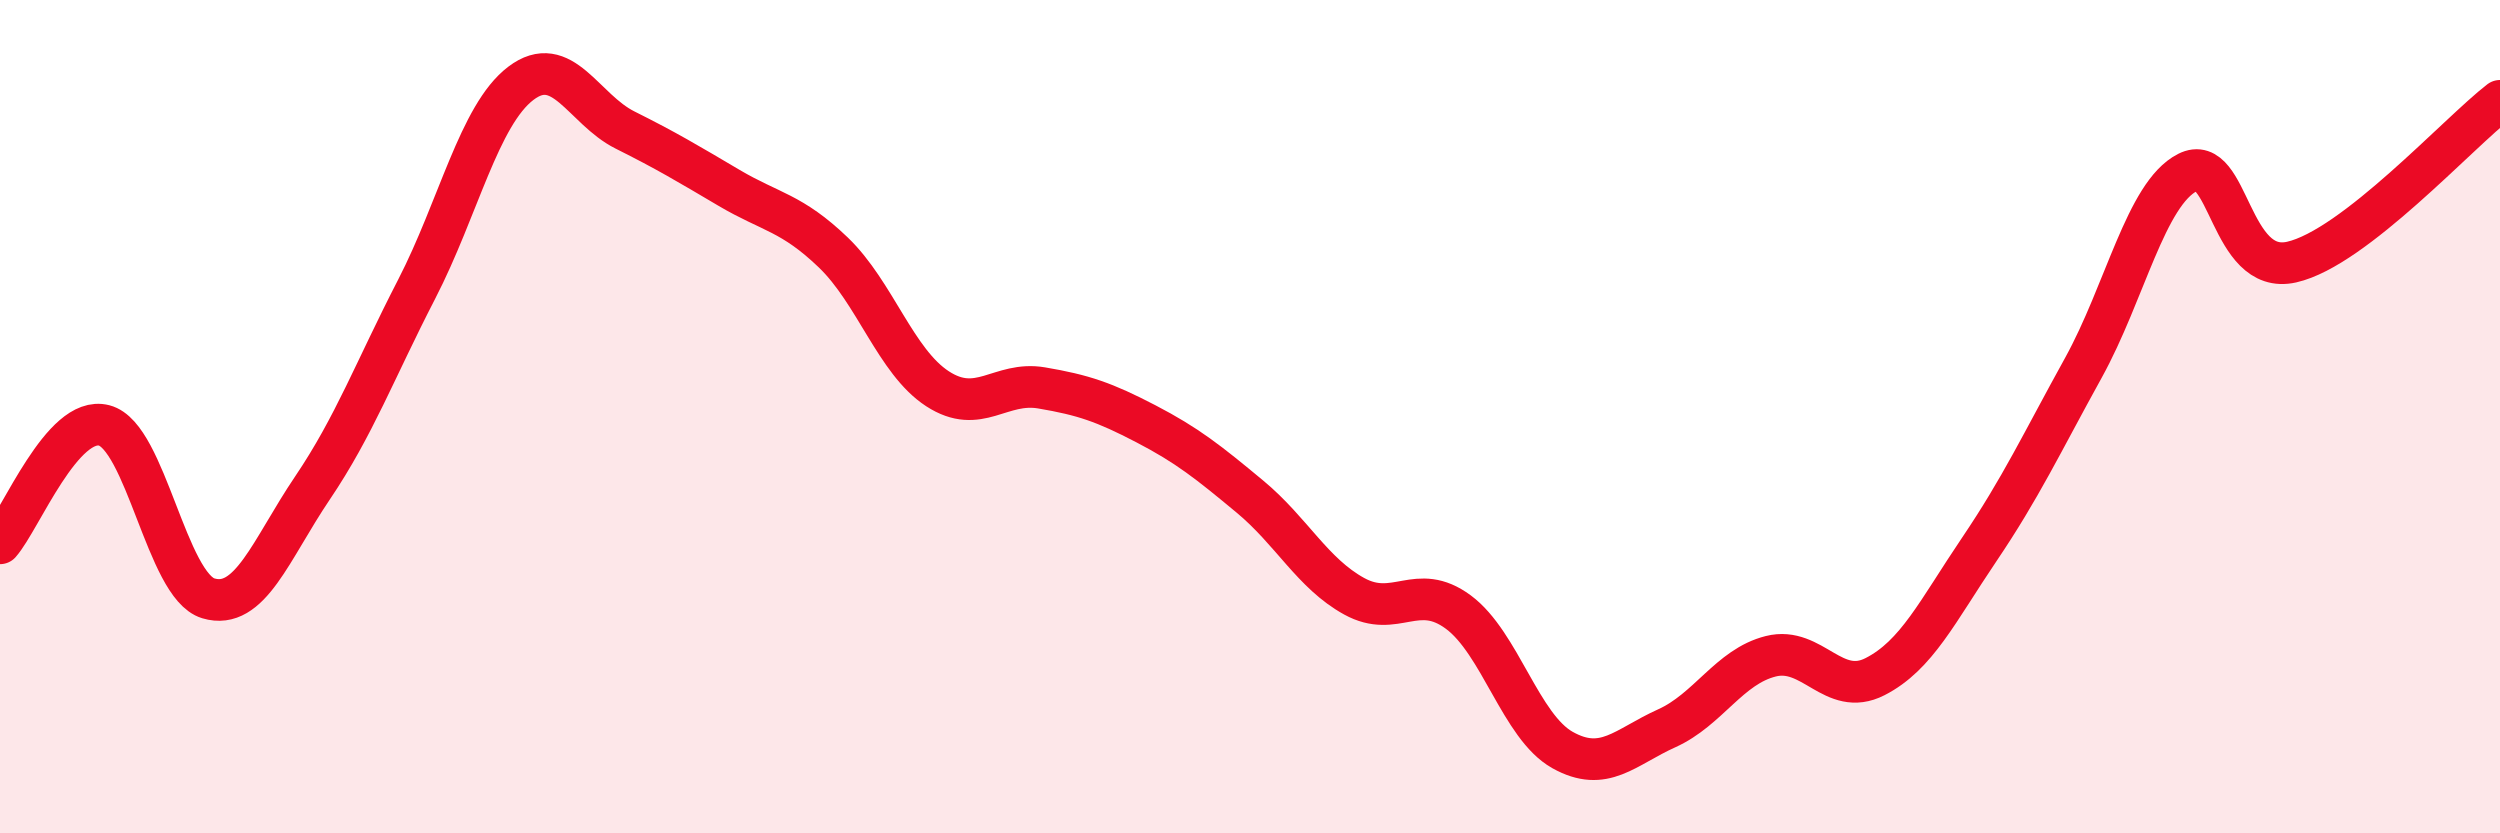
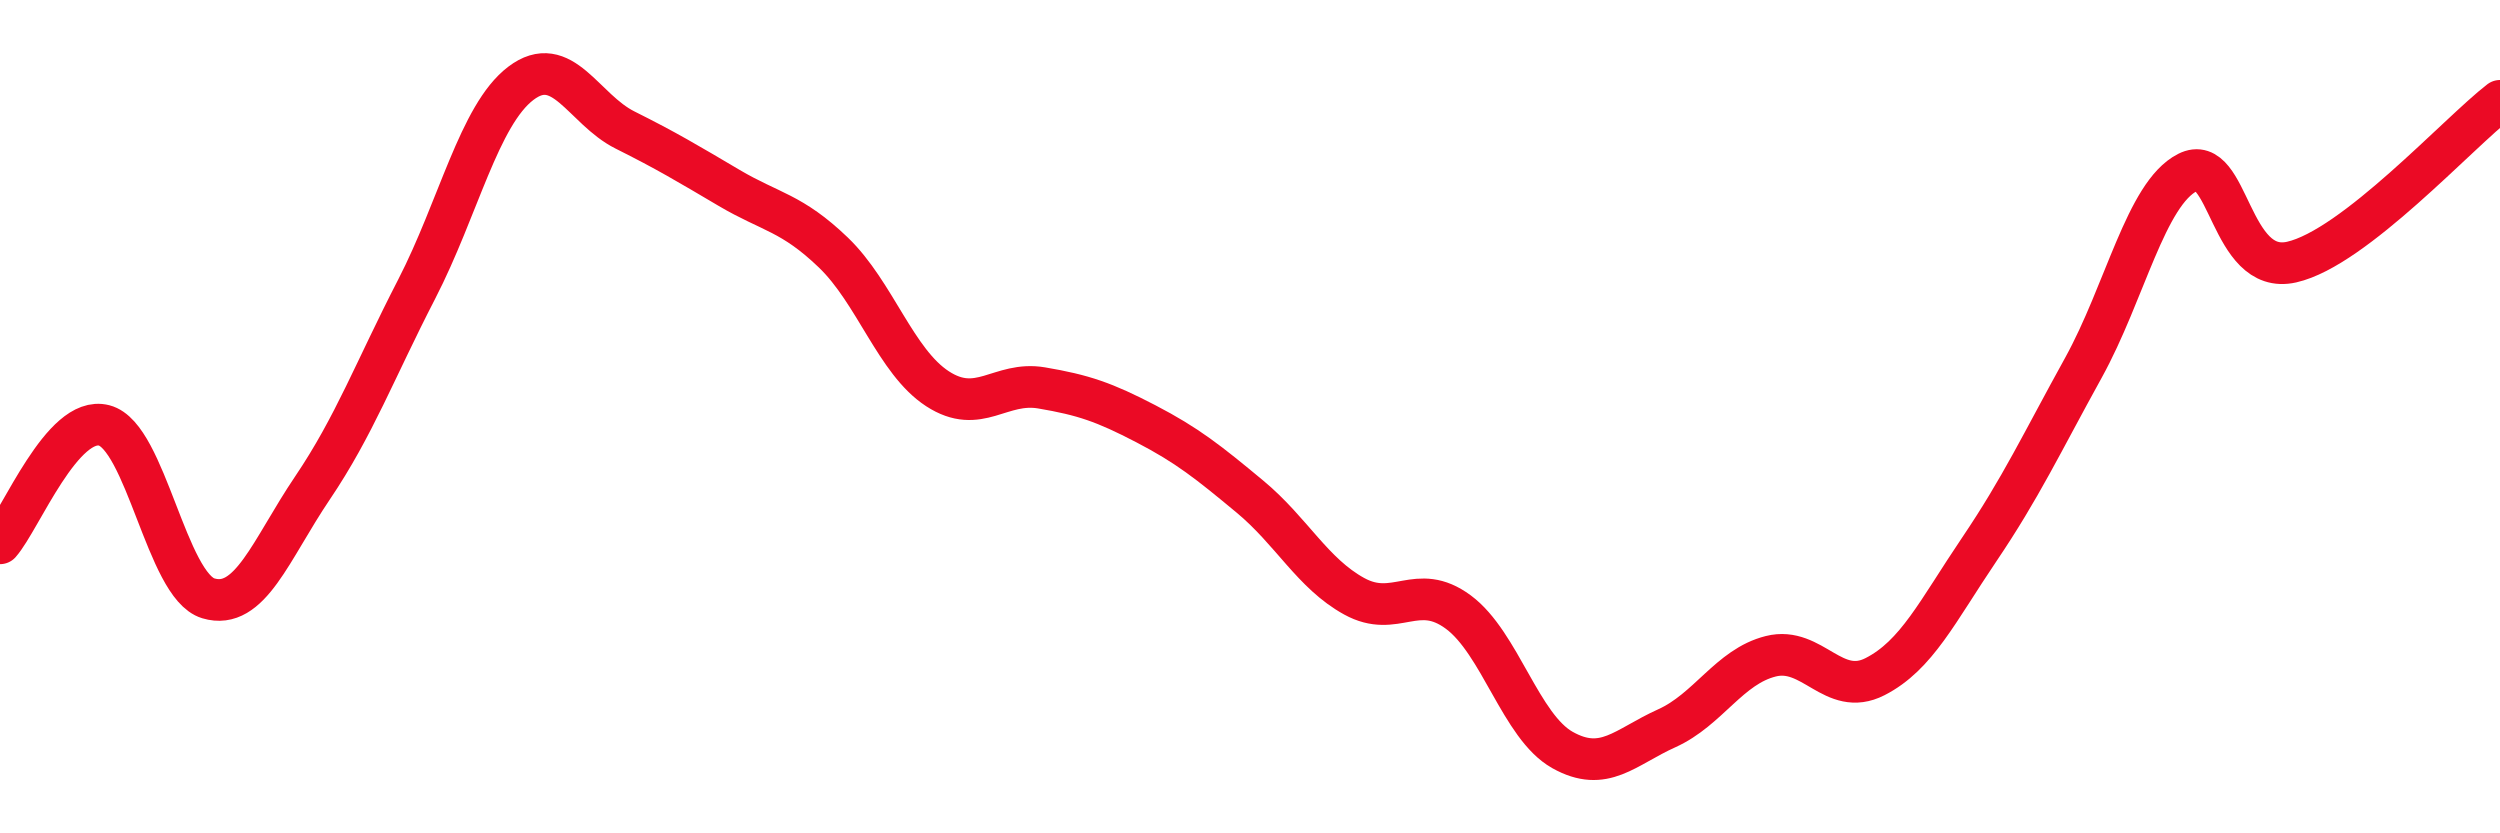
<svg xmlns="http://www.w3.org/2000/svg" width="60" height="20" viewBox="0 0 60 20">
-   <path d="M 0,13.04 C 0.5,12.47 1.5,9.95 2.5,10.21 C 3.5,10.47 4,14.06 5,14.36 C 6,14.66 6.5,13.19 7.5,11.71 C 8.5,10.23 9,8.88 10,6.94 C 11,5 11.5,2.76 12.5,2 C 13.5,1.24 14,2.62 15,3.12 C 16,3.62 16.5,3.92 17.5,4.51 C 18.5,5.1 19,5.1 20,6.06 C 21,7.02 21.5,8.68 22.5,9.33 C 23.5,9.98 24,9.14 25,9.31 C 26,9.48 26.5,9.65 27.5,10.17 C 28.5,10.69 29,11.09 30,11.92 C 31,12.75 31.5,13.76 32.5,14.31 C 33.5,14.86 34,13.95 35,14.69 C 36,15.43 36.5,17.44 37.5,18 C 38.5,18.56 39,17.93 40,17.48 C 41,17.03 41.5,16 42.5,15.75 C 43.5,15.5 44,16.75 45,16.24 C 46,15.73 46.5,14.67 47.5,13.19 C 48.5,11.71 49,10.64 50,8.83 C 51,7.02 51.5,4.65 52.5,4.14 C 53.5,3.63 53.5,6.63 55,6.29 C 56.5,5.95 59,3.19 60,2.42L60 20L0 20Z" fill="#EB0A25" opacity="0.1" stroke-linecap="round" stroke-linejoin="round" />
  <path d="M 0,13.04 C 0.5,12.47 1.5,9.95 2.5,10.21 C 3.5,10.47 4,14.06 5,14.36 C 6,14.66 6.5,13.19 7.5,11.71 C 8.5,10.23 9,8.88 10,6.94 C 11,5 11.5,2.76 12.5,2 C 13.5,1.24 14,2.62 15,3.12 C 16,3.62 16.5,3.92 17.5,4.51 C 18.5,5.1 19,5.1 20,6.06 C 21,7.02 21.5,8.68 22.5,9.33 C 23.5,9.98 24,9.14 25,9.31 C 26,9.48 26.5,9.65 27.5,10.17 C 28.5,10.69 29,11.09 30,11.92 C 31,12.75 31.5,13.76 32.5,14.31 C 33.5,14.86 34,13.95 35,14.69 C 36,15.43 36.5,17.44 37.5,18 C 38.5,18.56 39,17.93 40,17.48 C 41,17.03 41.5,16 42.5,15.75 C 43.5,15.5 44,16.75 45,16.24 C 46,15.73 46.5,14.67 47.5,13.19 C 48.5,11.71 49,10.64 50,8.83 C 51,7.02 51.5,4.65 52.5,4.14 C 53.5,3.63 53.5,6.63 55,6.29 C 56.5,5.95 59,3.19 60,2.42" stroke="#EB0A25" stroke-width="1" fill="none" stroke-linecap="round" stroke-linejoin="round" />
</svg>